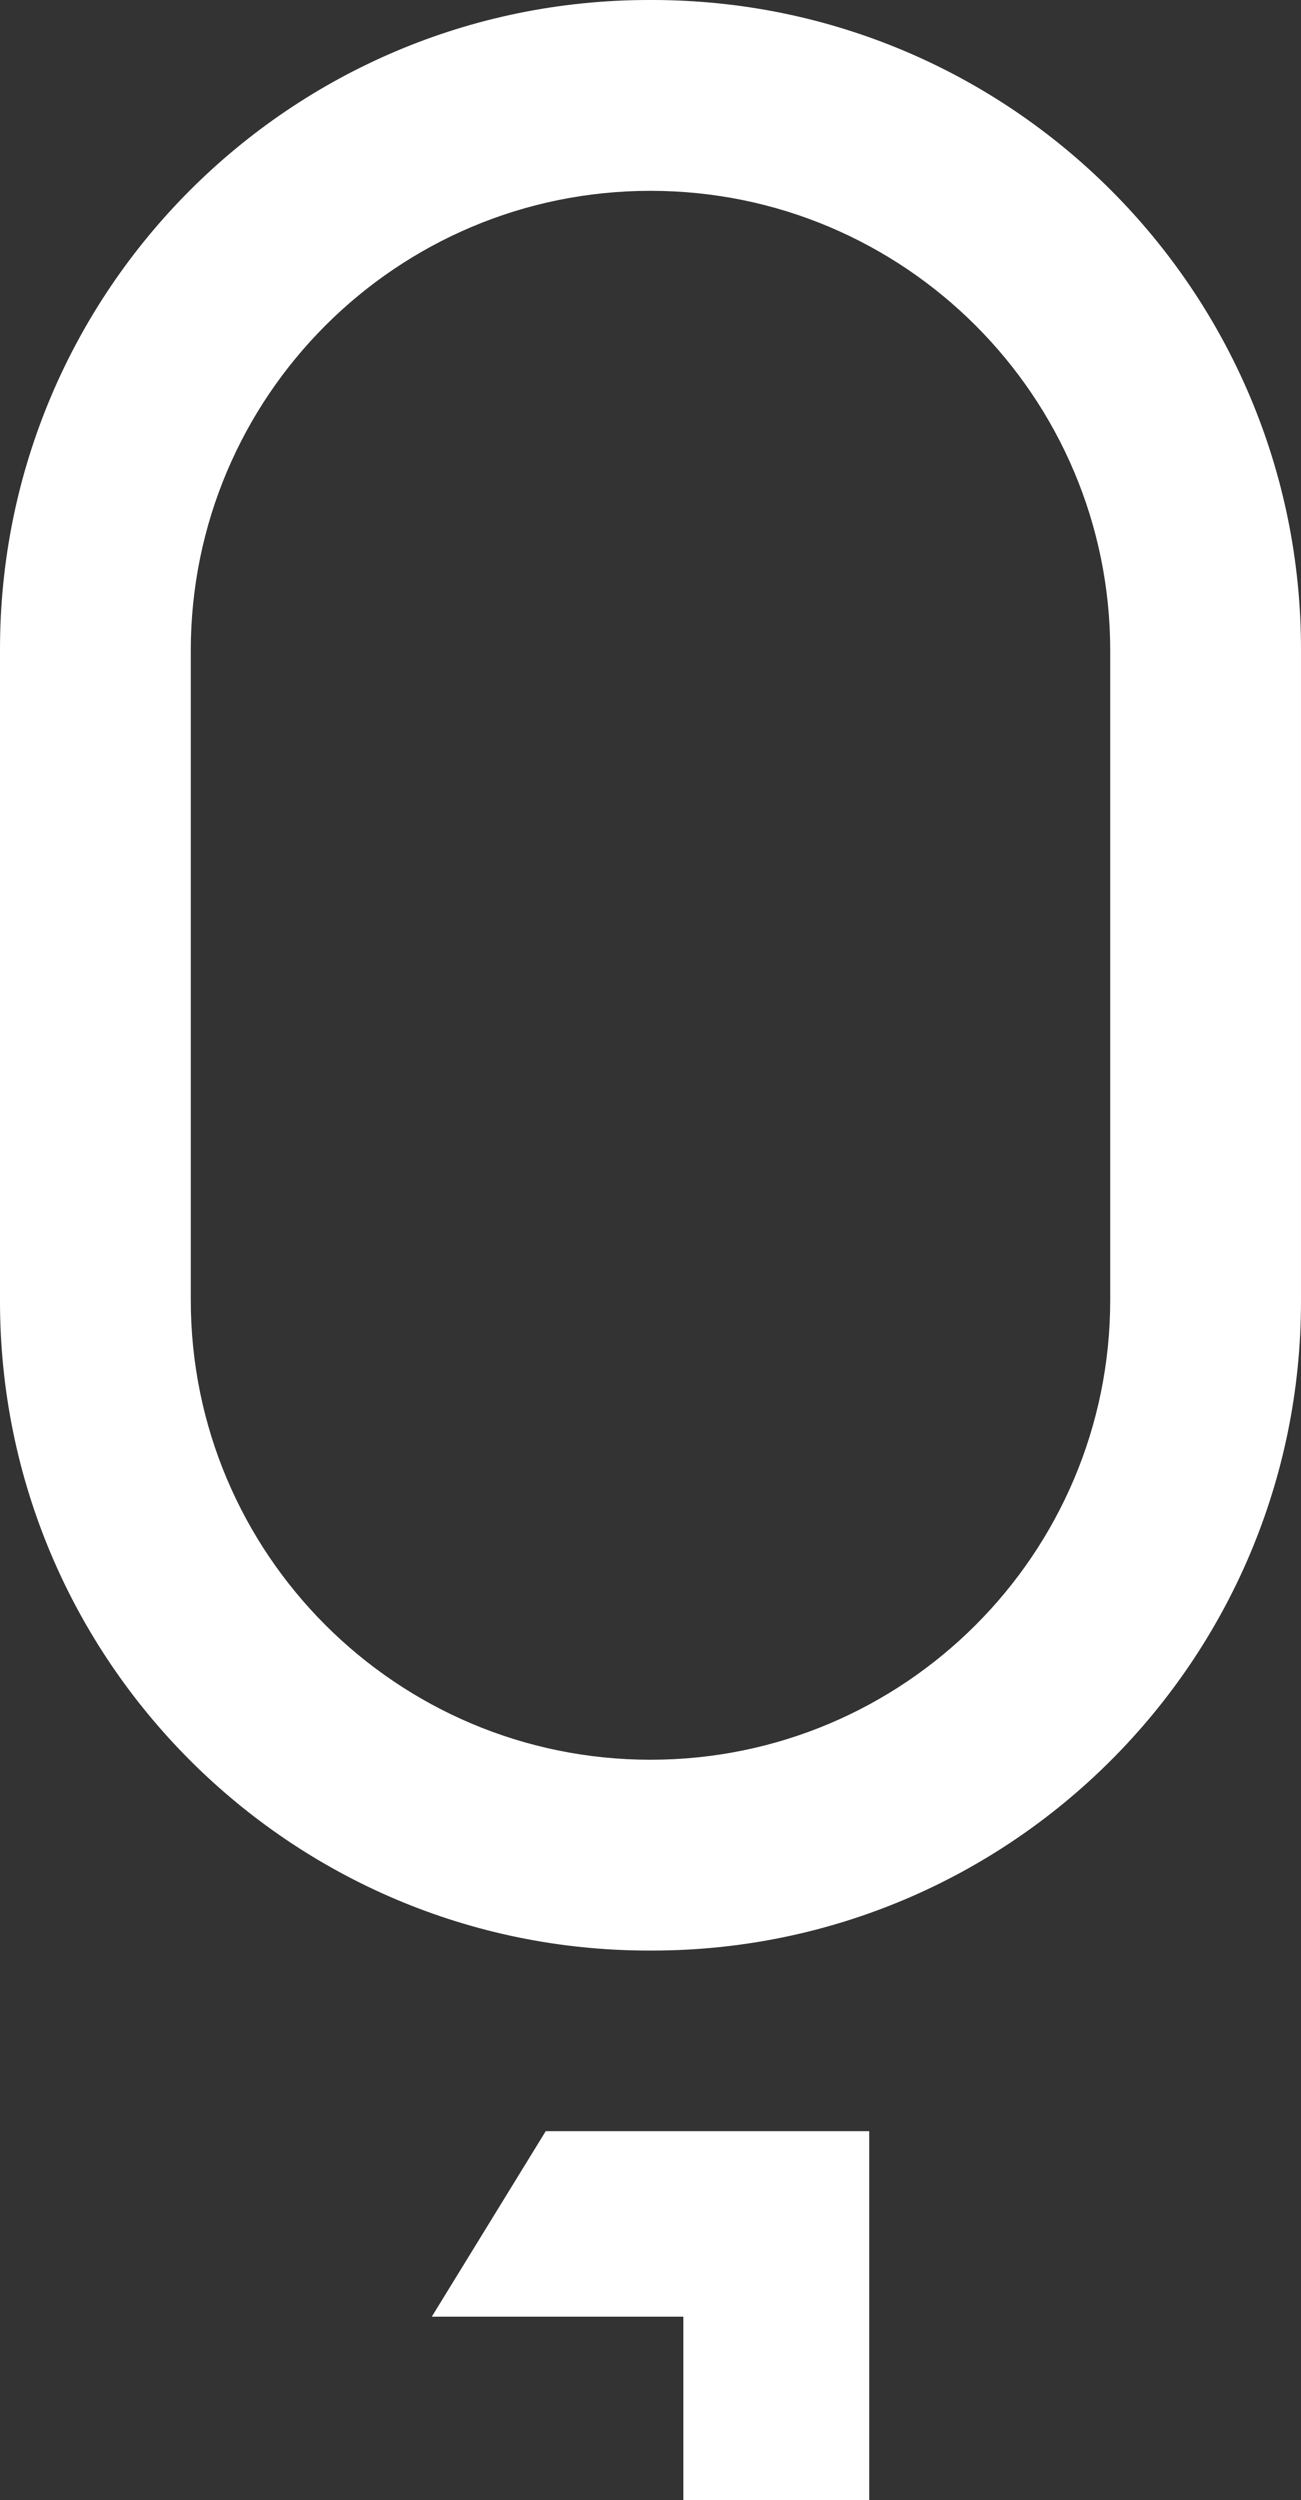
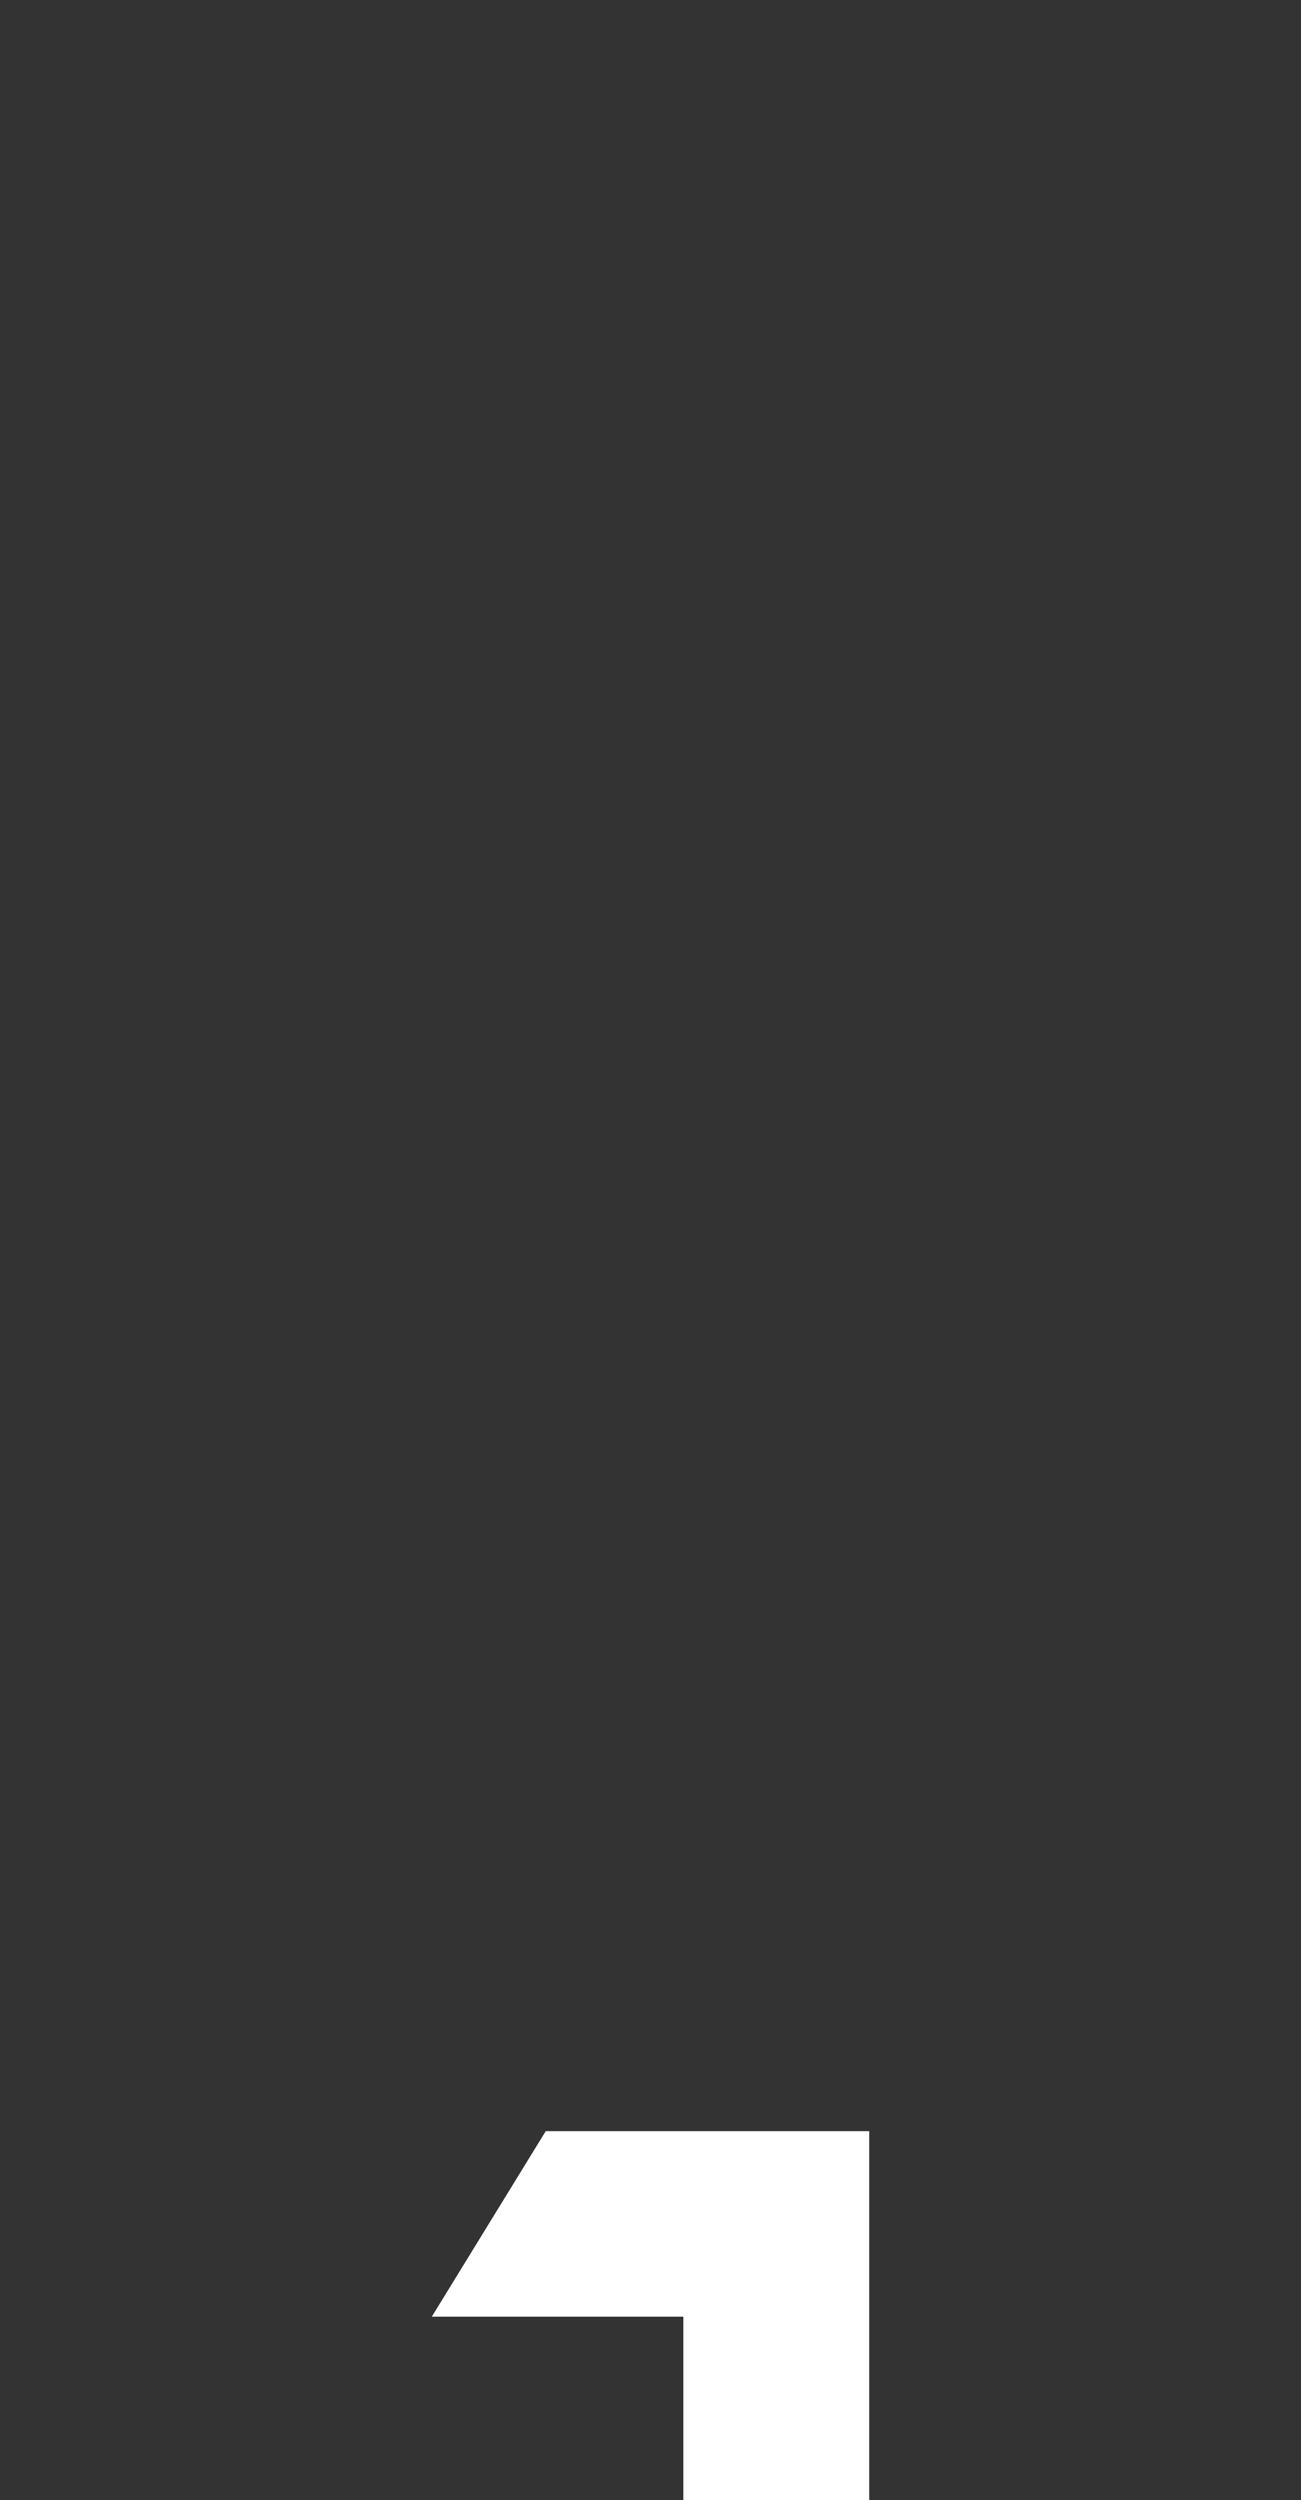
<svg xmlns="http://www.w3.org/2000/svg" id="a" width="158.703" height="304.929" version="1.1" viewBox="0 0 158.703 304.929">
  <rect x="0" y="0" width="158.703" height="304.929" fill="#333333" stroke="none" />
  <defs>
    <style>
      .st0 {
        fill: #fff;
      }
    </style>
  </defs>
  <polygon id="year-1" class="st0" points="83.359 304.929 106.032 304.929 106.032 259.916 66.571 259.916 52.673 282.543 83.359 282.543 83.359 304.929" />
-   <path id="year-0" class="st0" d="M79.527,0h-.35C35.451,0,0,35.448,0,79.176v79.539c0,43.728,35.451,79.176,79.176,79.176h.35c43.728,0,79.176-35.448,79.176-79.176v-79.539c.001-43.728-35.447-79.176-79.175-79.176M135.431,158.541c0,30.971-25.107,56.078-56.078,56.078s-56.081-25.107-56.081-56.078v-79.191c0-30.971,25.107-56.078,56.081-56.078s56.078,25.107,56.078,56.078v79.191Z" />
</svg>